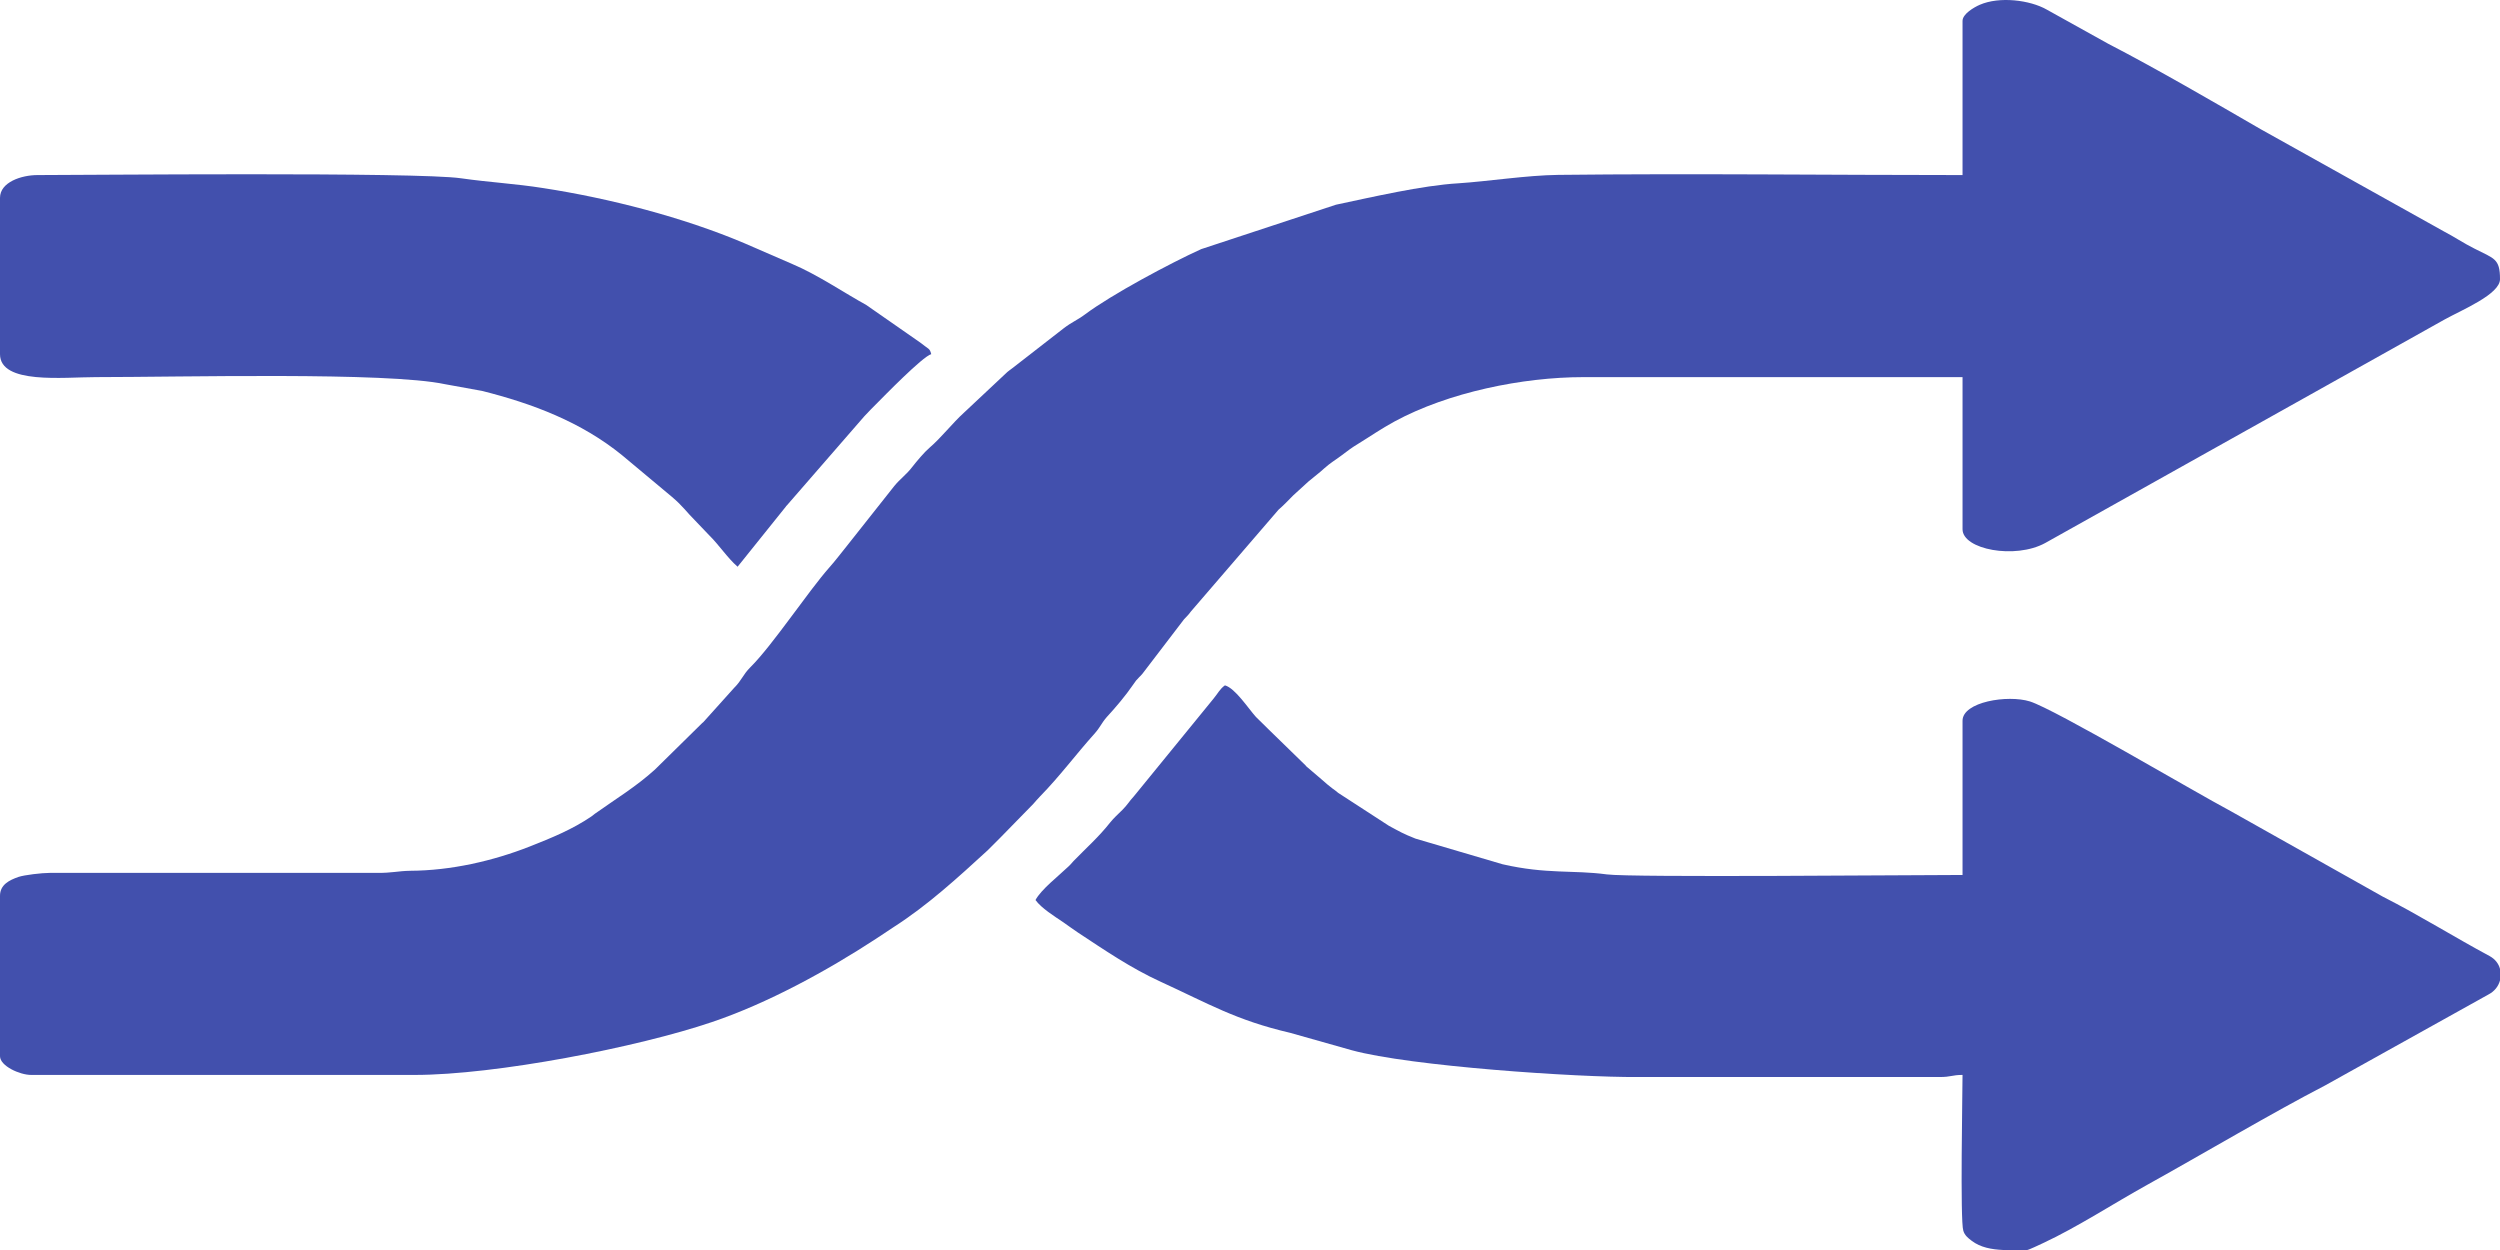
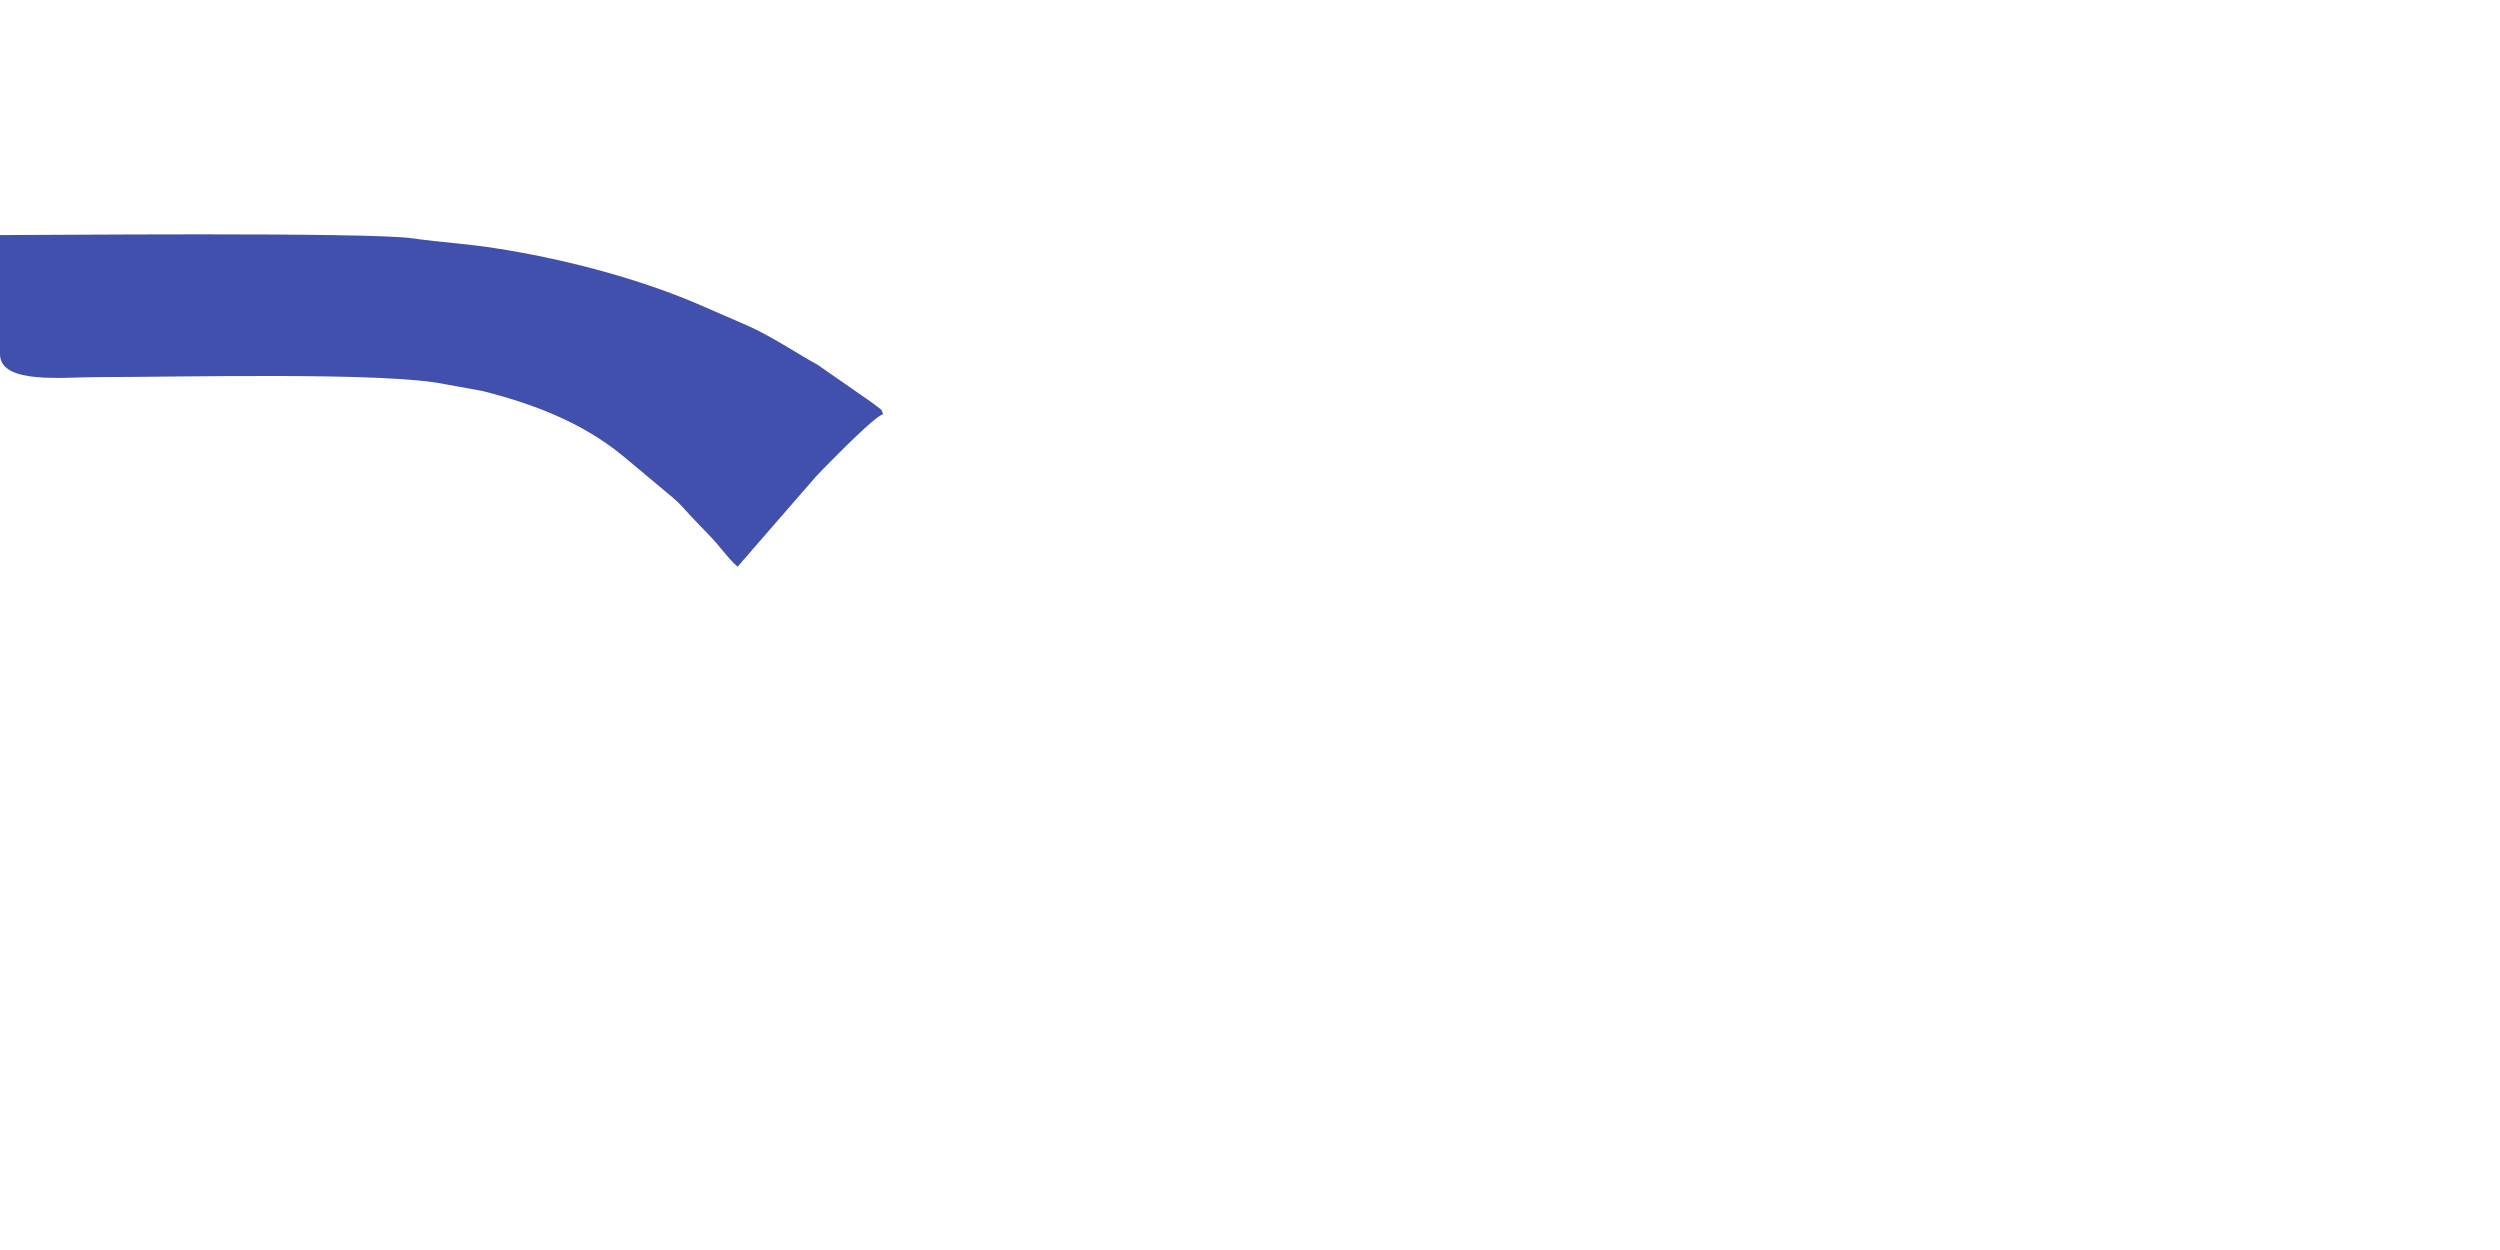
<svg xmlns="http://www.w3.org/2000/svg" width="582.02" height="291.01" viewBox="0 0 13066 6533" shape-rendering="geometricPrecision" image-rendering="optimizeQuality" fill-rule="evenodd" clip-rule="evenodd">
  <g fill="#4250ad">
-     <path d="m10257 109v806c-704 0-1409-9-2113-1-164 2-368 34-522 44-189 11-451 72-640 112l-704 232c-161 73-468 237-607 341-40 30-69 40-112 73l-269 209c-10 8-16 11-25 19l-225 211c-64 58-118 130-183 186-25 21-67 71-88 98-31 41-64 63-95 101l-250 316c-31 38-56 72-88 108-114 129-298 408-414 523-41 41-43 66-86 109l-160 178c-2 1-4 4-6 5l-247 243c-98 89-207 155-314 231l-18 14c-100 68-208 112-322 157-193 76-413 126-624 127-65 1-98 12-174 11h-1710c-43 0-134 11-164 21-49 17-97 41-97 99v838c0 51 103 98 163 98h2004c424 0 1167-145 1553-276 291-98 602-268 859-436l92-61c178-114 336-259 491-401l60-60c2-2 4-4 6-6l172-176c13-14 21-25 36-40 102-104 186-218 283-326 33-37 35-53 65-88 47-51 98-111 137-168 18-26 15-22 34-42 7-8 3-1 16-17l217-284c16-18 21-20 36-41l458-532c30-26 49-47 77-75l80-73c28-24 55-43 83-69 34-30 52-39 87-65 35-26 53-41 90-63 62-38 119-78 189-116 282-153 671-232 987-232h1982v795c0 106 275 158 432 72l2087-1168c92-51 290-132 290-211 0-109-31-107-134-160-58-29-106-62-160-90l-957-534c-240-139-548-318-796-446l-322-179c-88-50-247-70-350-25-30 13-90 48-90 84" />
-     <path d="m5412 4704c30 42 99 85 145 116 31 21 45 33 77 54 138 91 277 186 430 256 251 115 395 202 679 268l322 91c308 84 1178 142 1493 140h1579c61 0 65-11 120-11 0 85-13 763 4 814 7 24 24 38 44 53 46 35 104 45 164 48h126c7 0 68-29 83-36 180-84 368-207 545-305 281-156 660-380 929-519l853-475c33-17 53-44 61-74v-60c-7-27-25-51-54-67-188-101-368-214-559-311l-795-447c-192-102-916-531-1049-573-116-36-352 2-352 101v806c-240 0-1734 14-1859-3-179-24-313 0-545-53l-455-134c-66-26-83-37-139-67l-265-172c-13-11-16-13-30-23-26-20-30-24-54-45l-82-70c-1-2-4-4-5-6l-193-188c-2-2-4-4-5-5l-61-60c-39-43-108-150-162-165-27 19-38 44-60 70l-416 510c-26 28-32 43-60 71-24 24-43 40-64 66-59 75-126 134-191 201-4 4-15 17-16 18l-10 10c-51 49-144 121-173 176" />
-     <path d="m0 1034v817c0 159 332 120 501 120 441 0 1521-28 1825 37l193 35c263 66 518 162 732 336l261 218c60 51 70 73 129 132l64 67c54 53 96 119 150 166l252-314c1-2 3-5 5-6l405-466c25-27 43-45 70-72 27-27 235-241 280-253-8-32-12-24-58-61l-283-197c-105-57-254-158-385-213l-251-109c-321-136-707-235-1051-288-145-23-281-30-428-51-227-34-1982-17-2215-17-84 0-196 37-196 119" />
+     <path d="m0 1034v817c0 159 332 120 501 120 441 0 1521-28 1825 37l193 35c263 66 518 162 732 336l261 218c60 51 70 73 129 132l64 67c54 53 96 119 150 166c1-2 3-5 5-6l405-466c25-27 43-45 70-72 27-27 235-241 280-253-8-32-12-24-58-61l-283-197c-105-57-254-158-385-213l-251-109c-321-136-707-235-1051-288-145-23-281-30-428-51-227-34-1982-17-2215-17-84 0-196 37-196 119" />
  </g>
</svg>